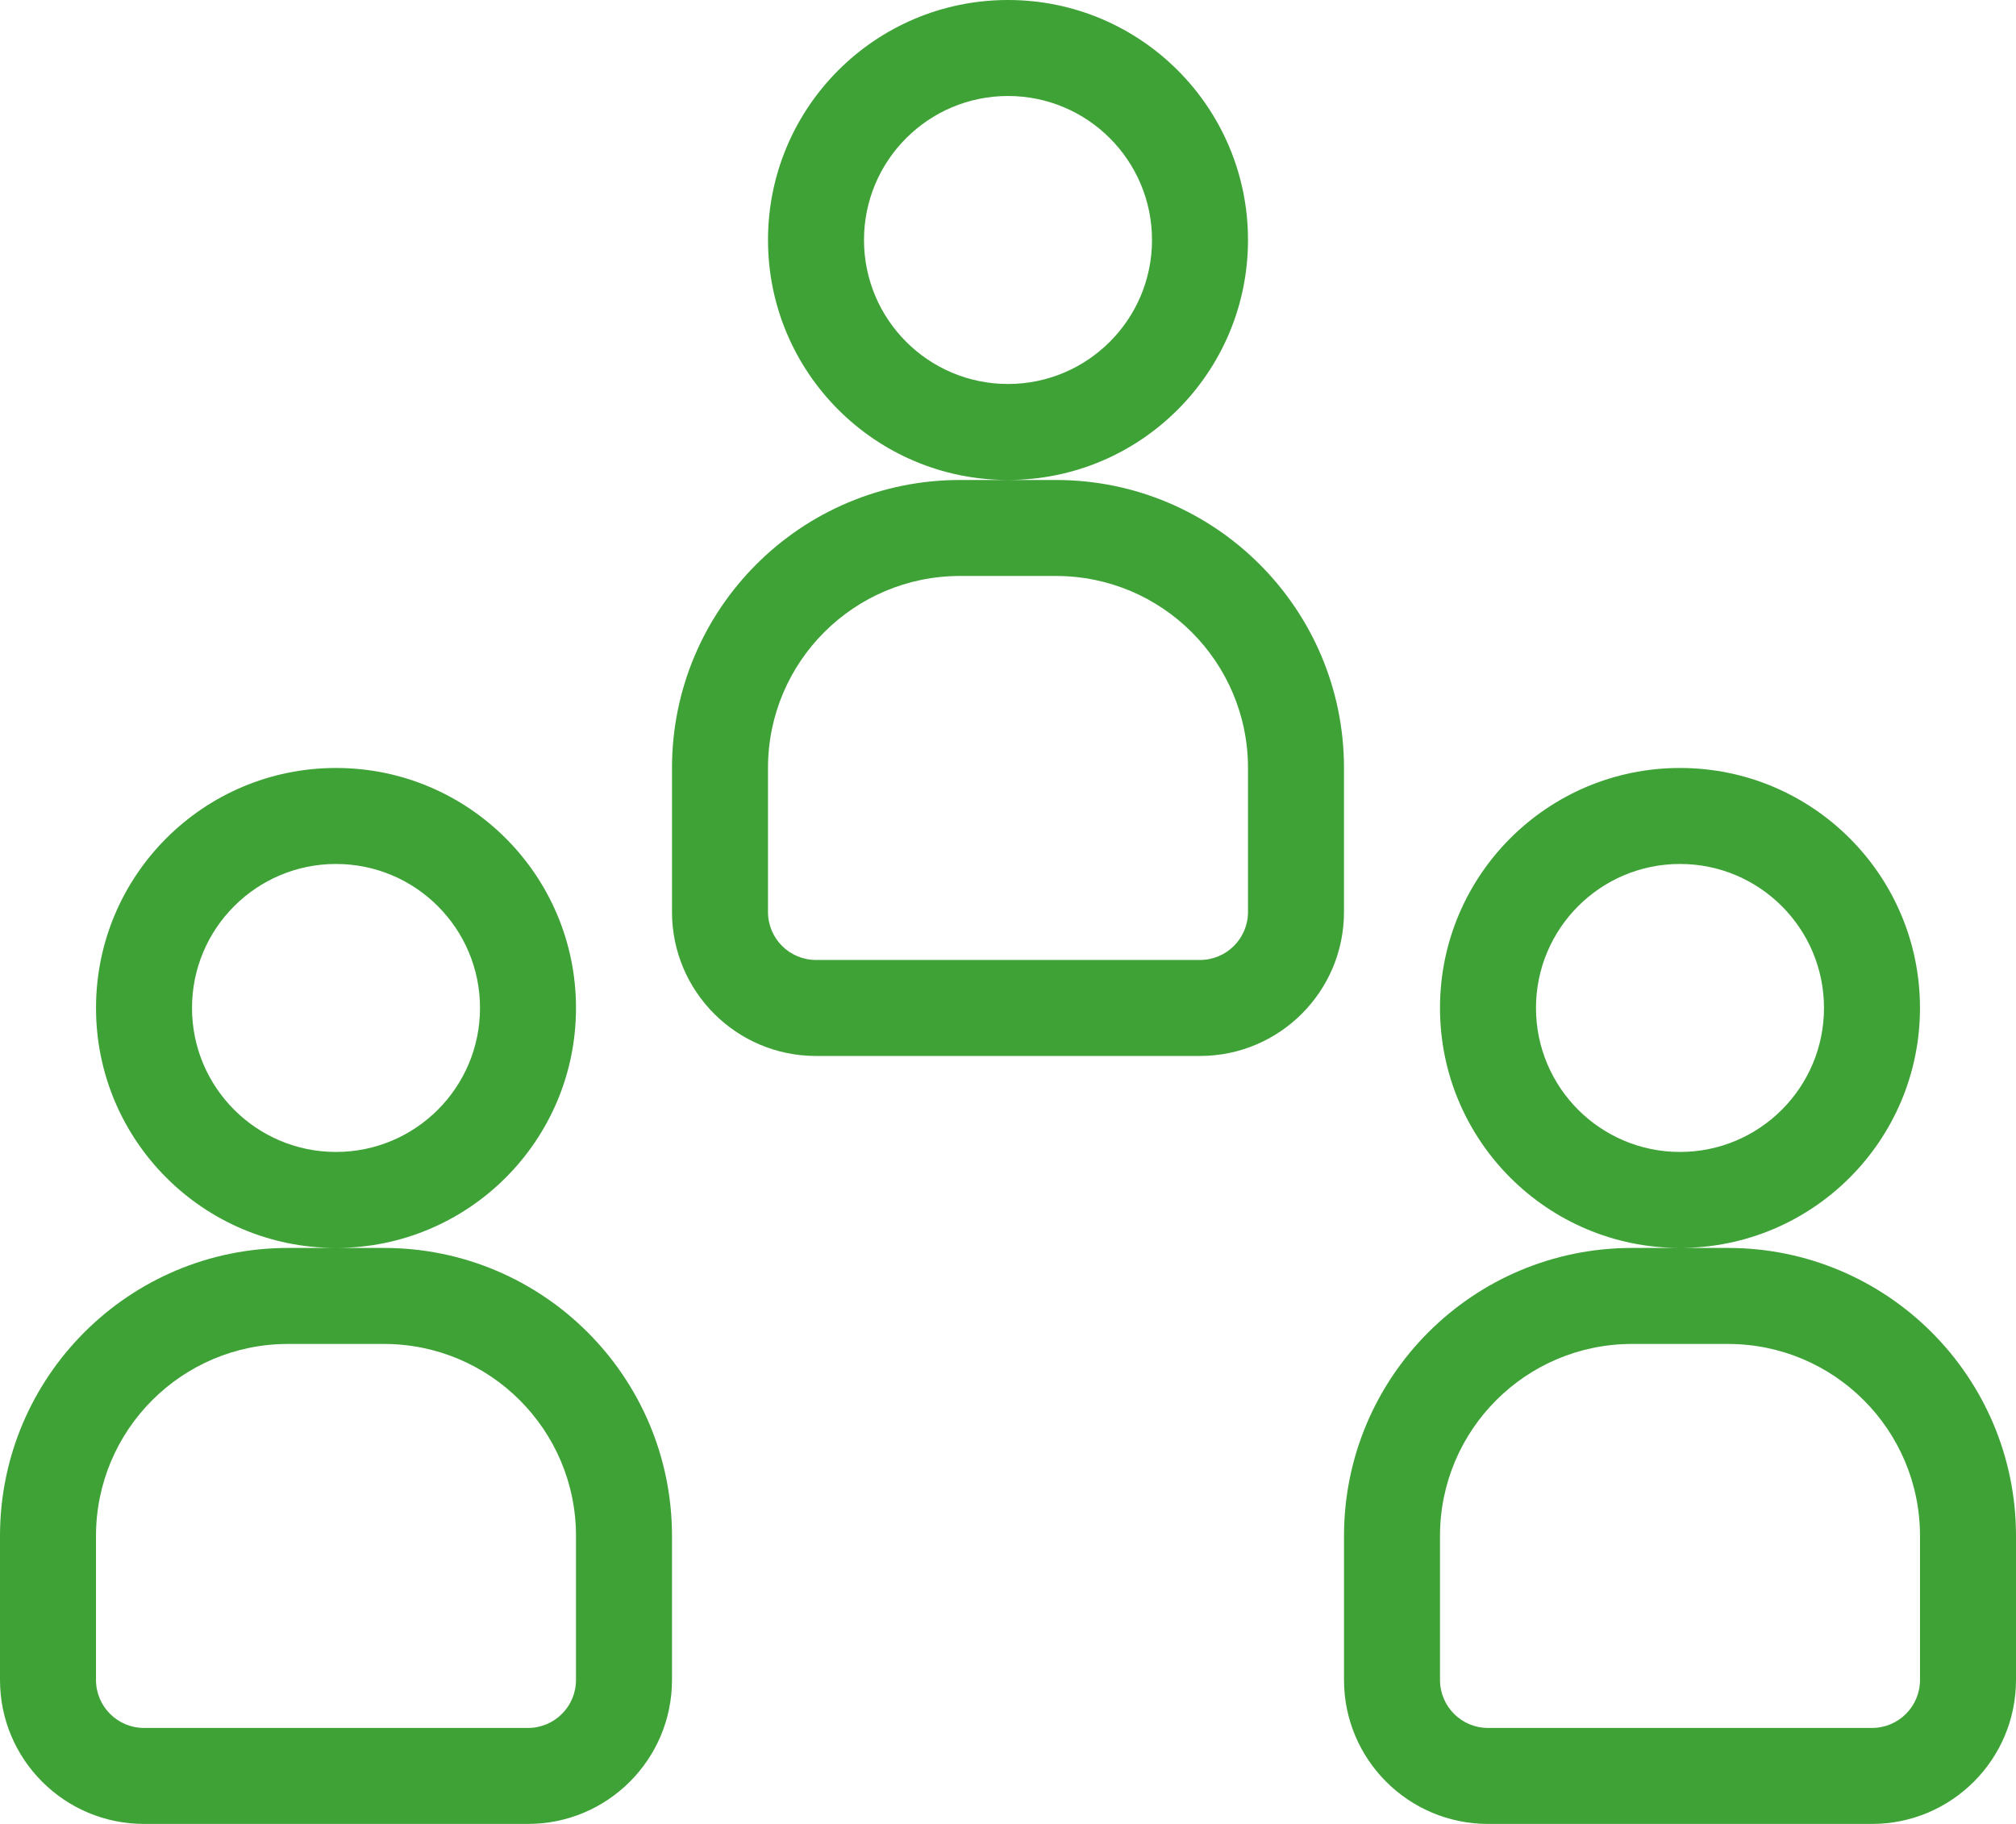
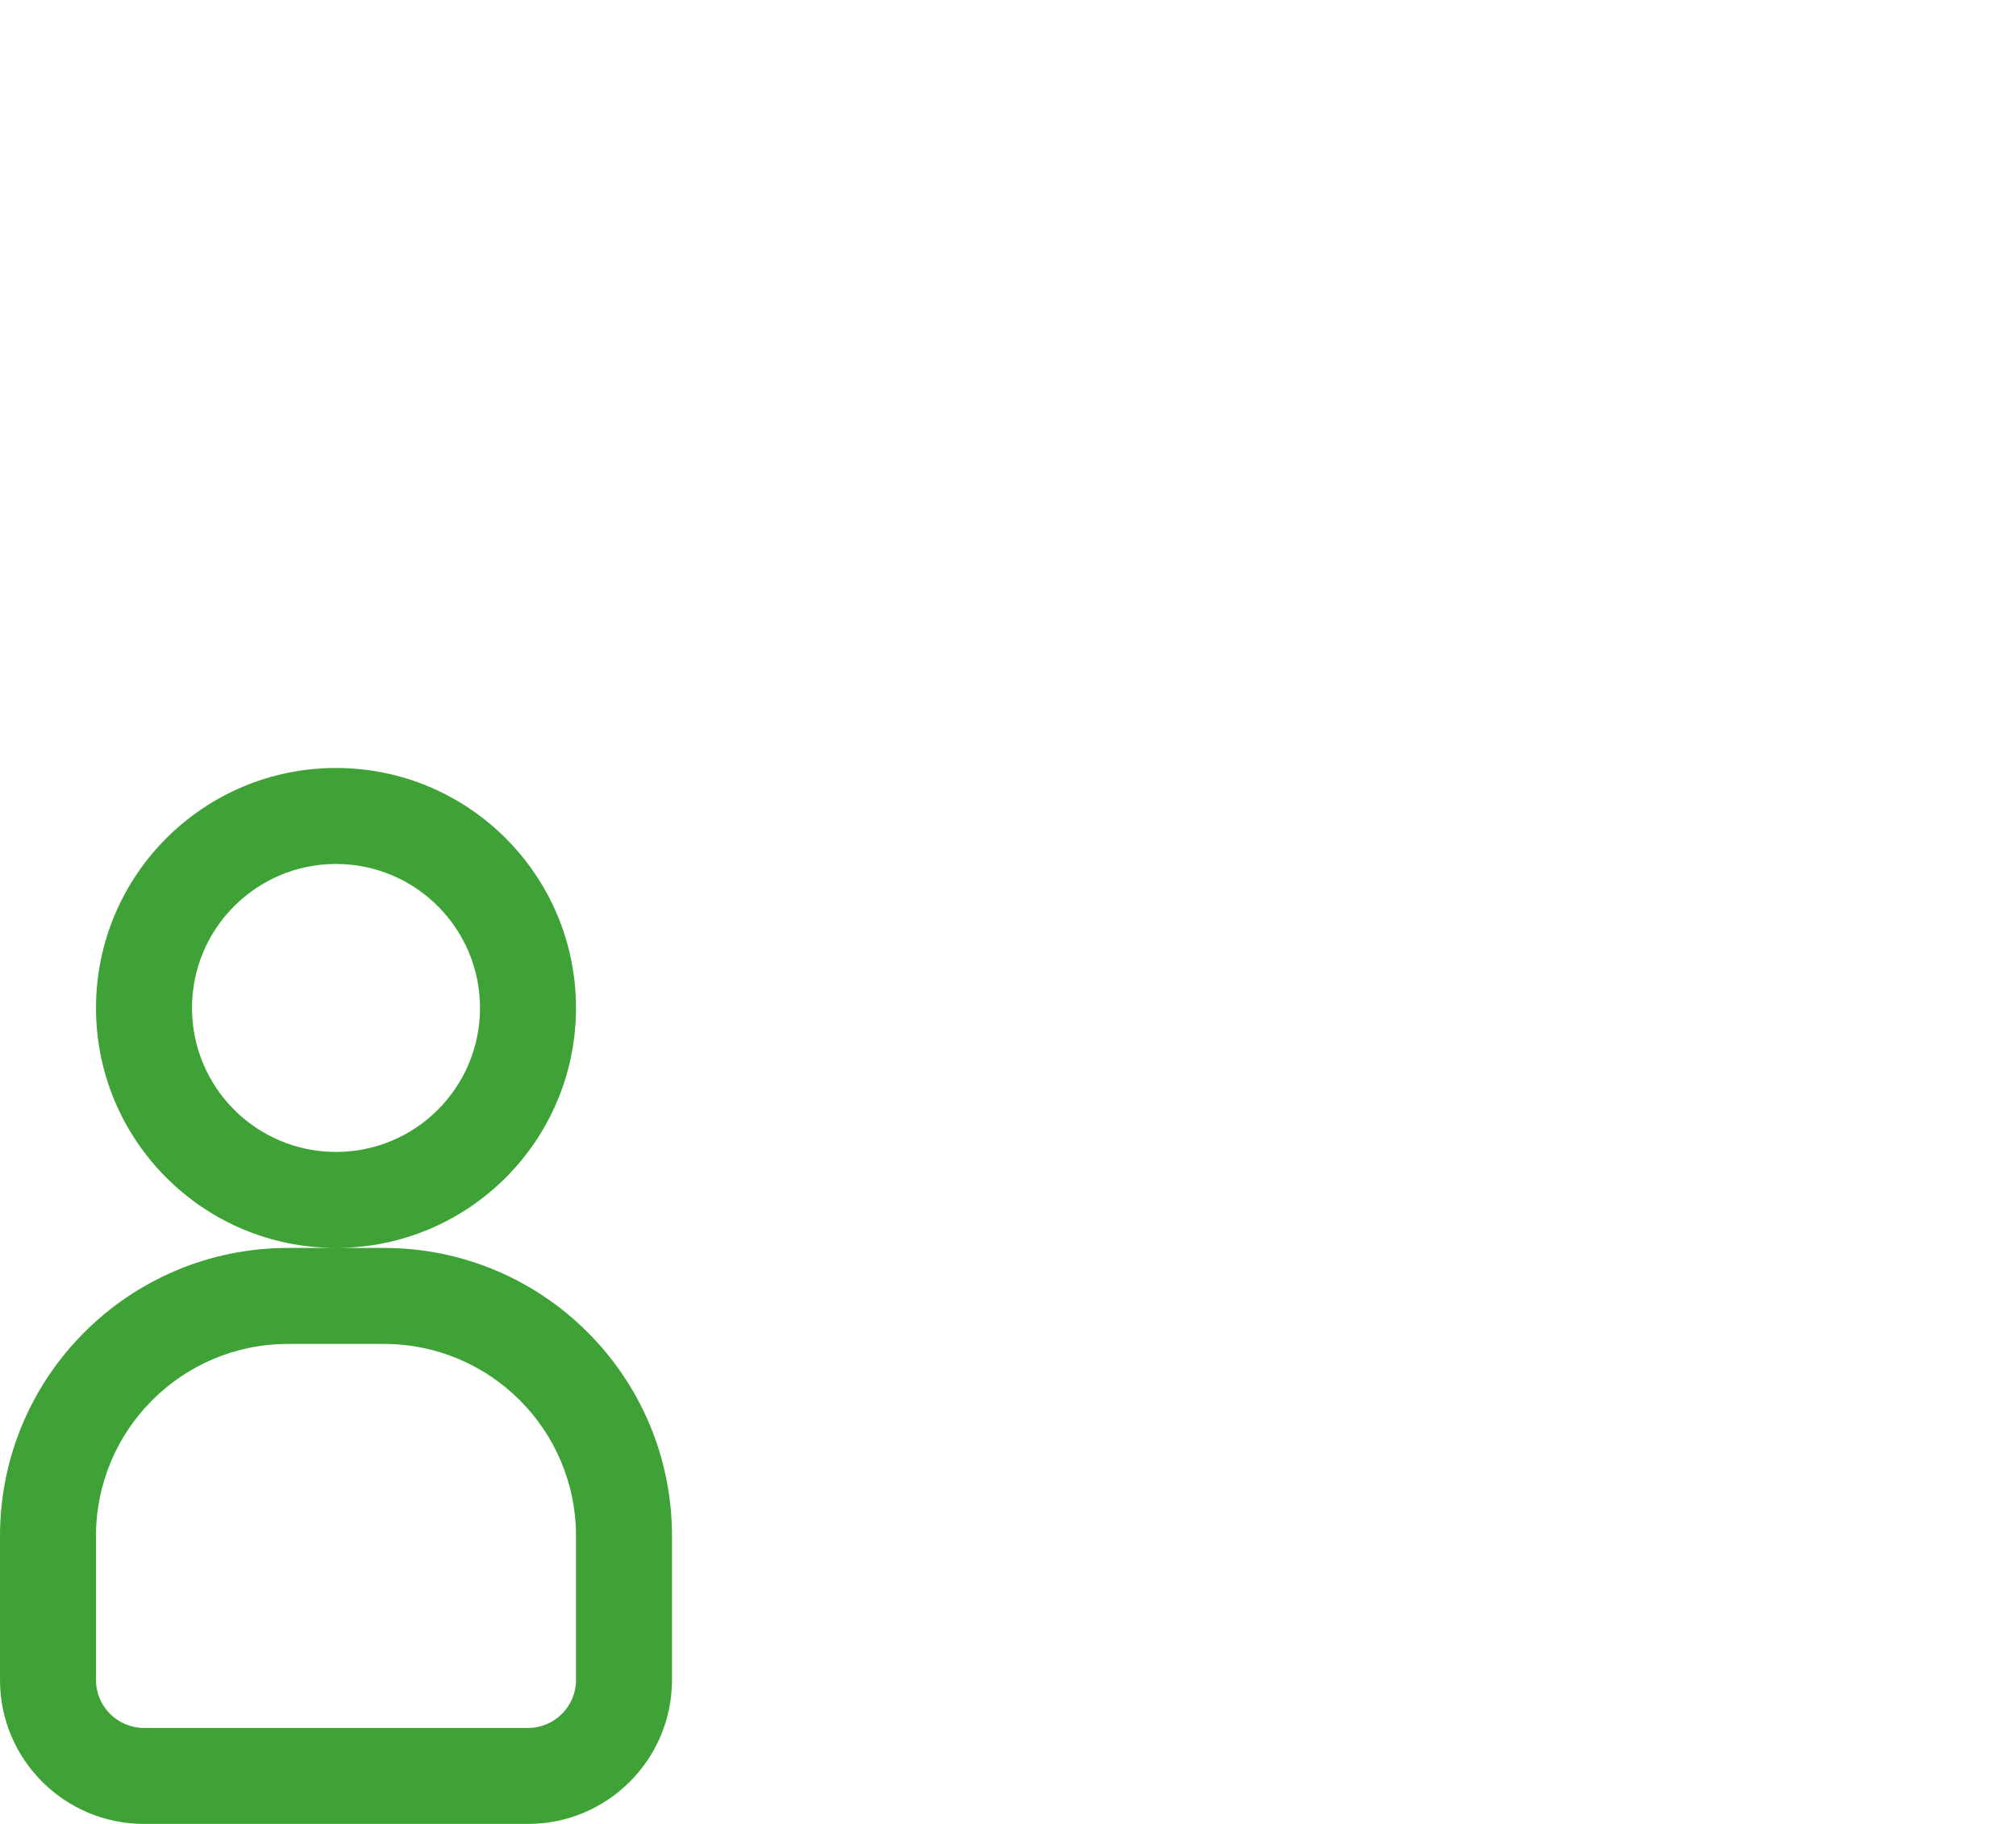
<svg xmlns="http://www.w3.org/2000/svg" id="_レイヤー_2" width="112" height="101.333" viewBox="0 0 112 101.333">
  <defs>
    <style>.cls-1{fill:#3fa237;}</style>
  </defs>
  <g id="main_content">
    <g id="data">
      <g id="people-data">
        <g id="ul_class_list_">
          <g id="li_class_item_">
            <g id="illust">
              <path id="Path" class="cls-1" d="M18.667,69.333c-7.364,0-13.333-5.97-13.333-13.333s5.97-13.333,13.333-13.333,13.333,5.97,13.333,13.333-5.97,13.333-13.333,13.333ZM16,69.333h5.333c8.837,0,16,7.163,16,16v8c0,4.418-3.582,8-8,8H8c-4.418,0-8-3.582-8-8v-8c0-8.837,7.163-16,16-16ZM18.667,64c4.418,0,8-3.582,8-8s-3.582-8-8-8-8,3.582-8,8,3.582,8,8,8ZM16,74.667c-5.891,0-10.667,4.776-10.667,10.667v8c0,1.473,1.194,2.667,2.667,2.667h21.333c1.473,0,2.667-1.194,2.667-2.667v-8c0-5.891-4.776-10.667-10.667-10.667h-5.333Z" />
-               <path id="Path-2" class="cls-1" d="M93.333,69.333c-7.364,0-13.333-5.97-13.333-13.333s5.97-13.333,13.333-13.333,13.333,5.97,13.333,13.333-5.97,13.333-13.333,13.333ZM90.667,69.333h5.333c8.837,0,16,7.163,16,16v8c0,4.418-3.582,8-8,8h-21.333c-4.418,0-8-3.582-8-8v-8c0-8.837,7.163-16,16-16ZM93.333,64c4.418,0,8-3.582,8-8s-3.582-8-8-8-8,3.582-8,8,3.582,8,8,8ZM90.667,74.667c-5.891,0-10.667,4.776-10.667,10.667v8c0,1.473,1.194,2.667,2.667,2.667h21.333c1.473,0,2.667-1.194,2.667-2.667v-8c0-5.891-4.776-10.667-10.667-10.667h-5.333Z" />
-               <path id="Path-3" class="cls-1" d="M56,26.667c-7.364,0-13.333-5.97-13.333-13.333S48.636,0,56,0s13.333,5.97,13.333,13.333-5.97,13.333-13.333,13.333ZM53.333,26.667h5.333c8.837,0,16,7.163,16,16v8c0,4.418-3.582,8-8,8h-21.333c-4.418,0-8-3.582-8-8v-8c0-8.837,7.163-16,16-16ZM56,21.333c4.418,0,8-3.582,8-8s-3.582-8-8-8-8,3.582-8,8,3.582,8,8,8ZM53.333,32c-5.891,0-10.667,4.776-10.667,10.667v8c0,1.473,1.194,2.667,2.667,2.667h21.333c1.473,0,2.667-1.194,2.667-2.667v-8c0-5.891-4.776-10.667-10.667-10.667h-5.333Z" />
            </g>
          </g>
        </g>
      </g>
    </g>
  </g>
</svg>